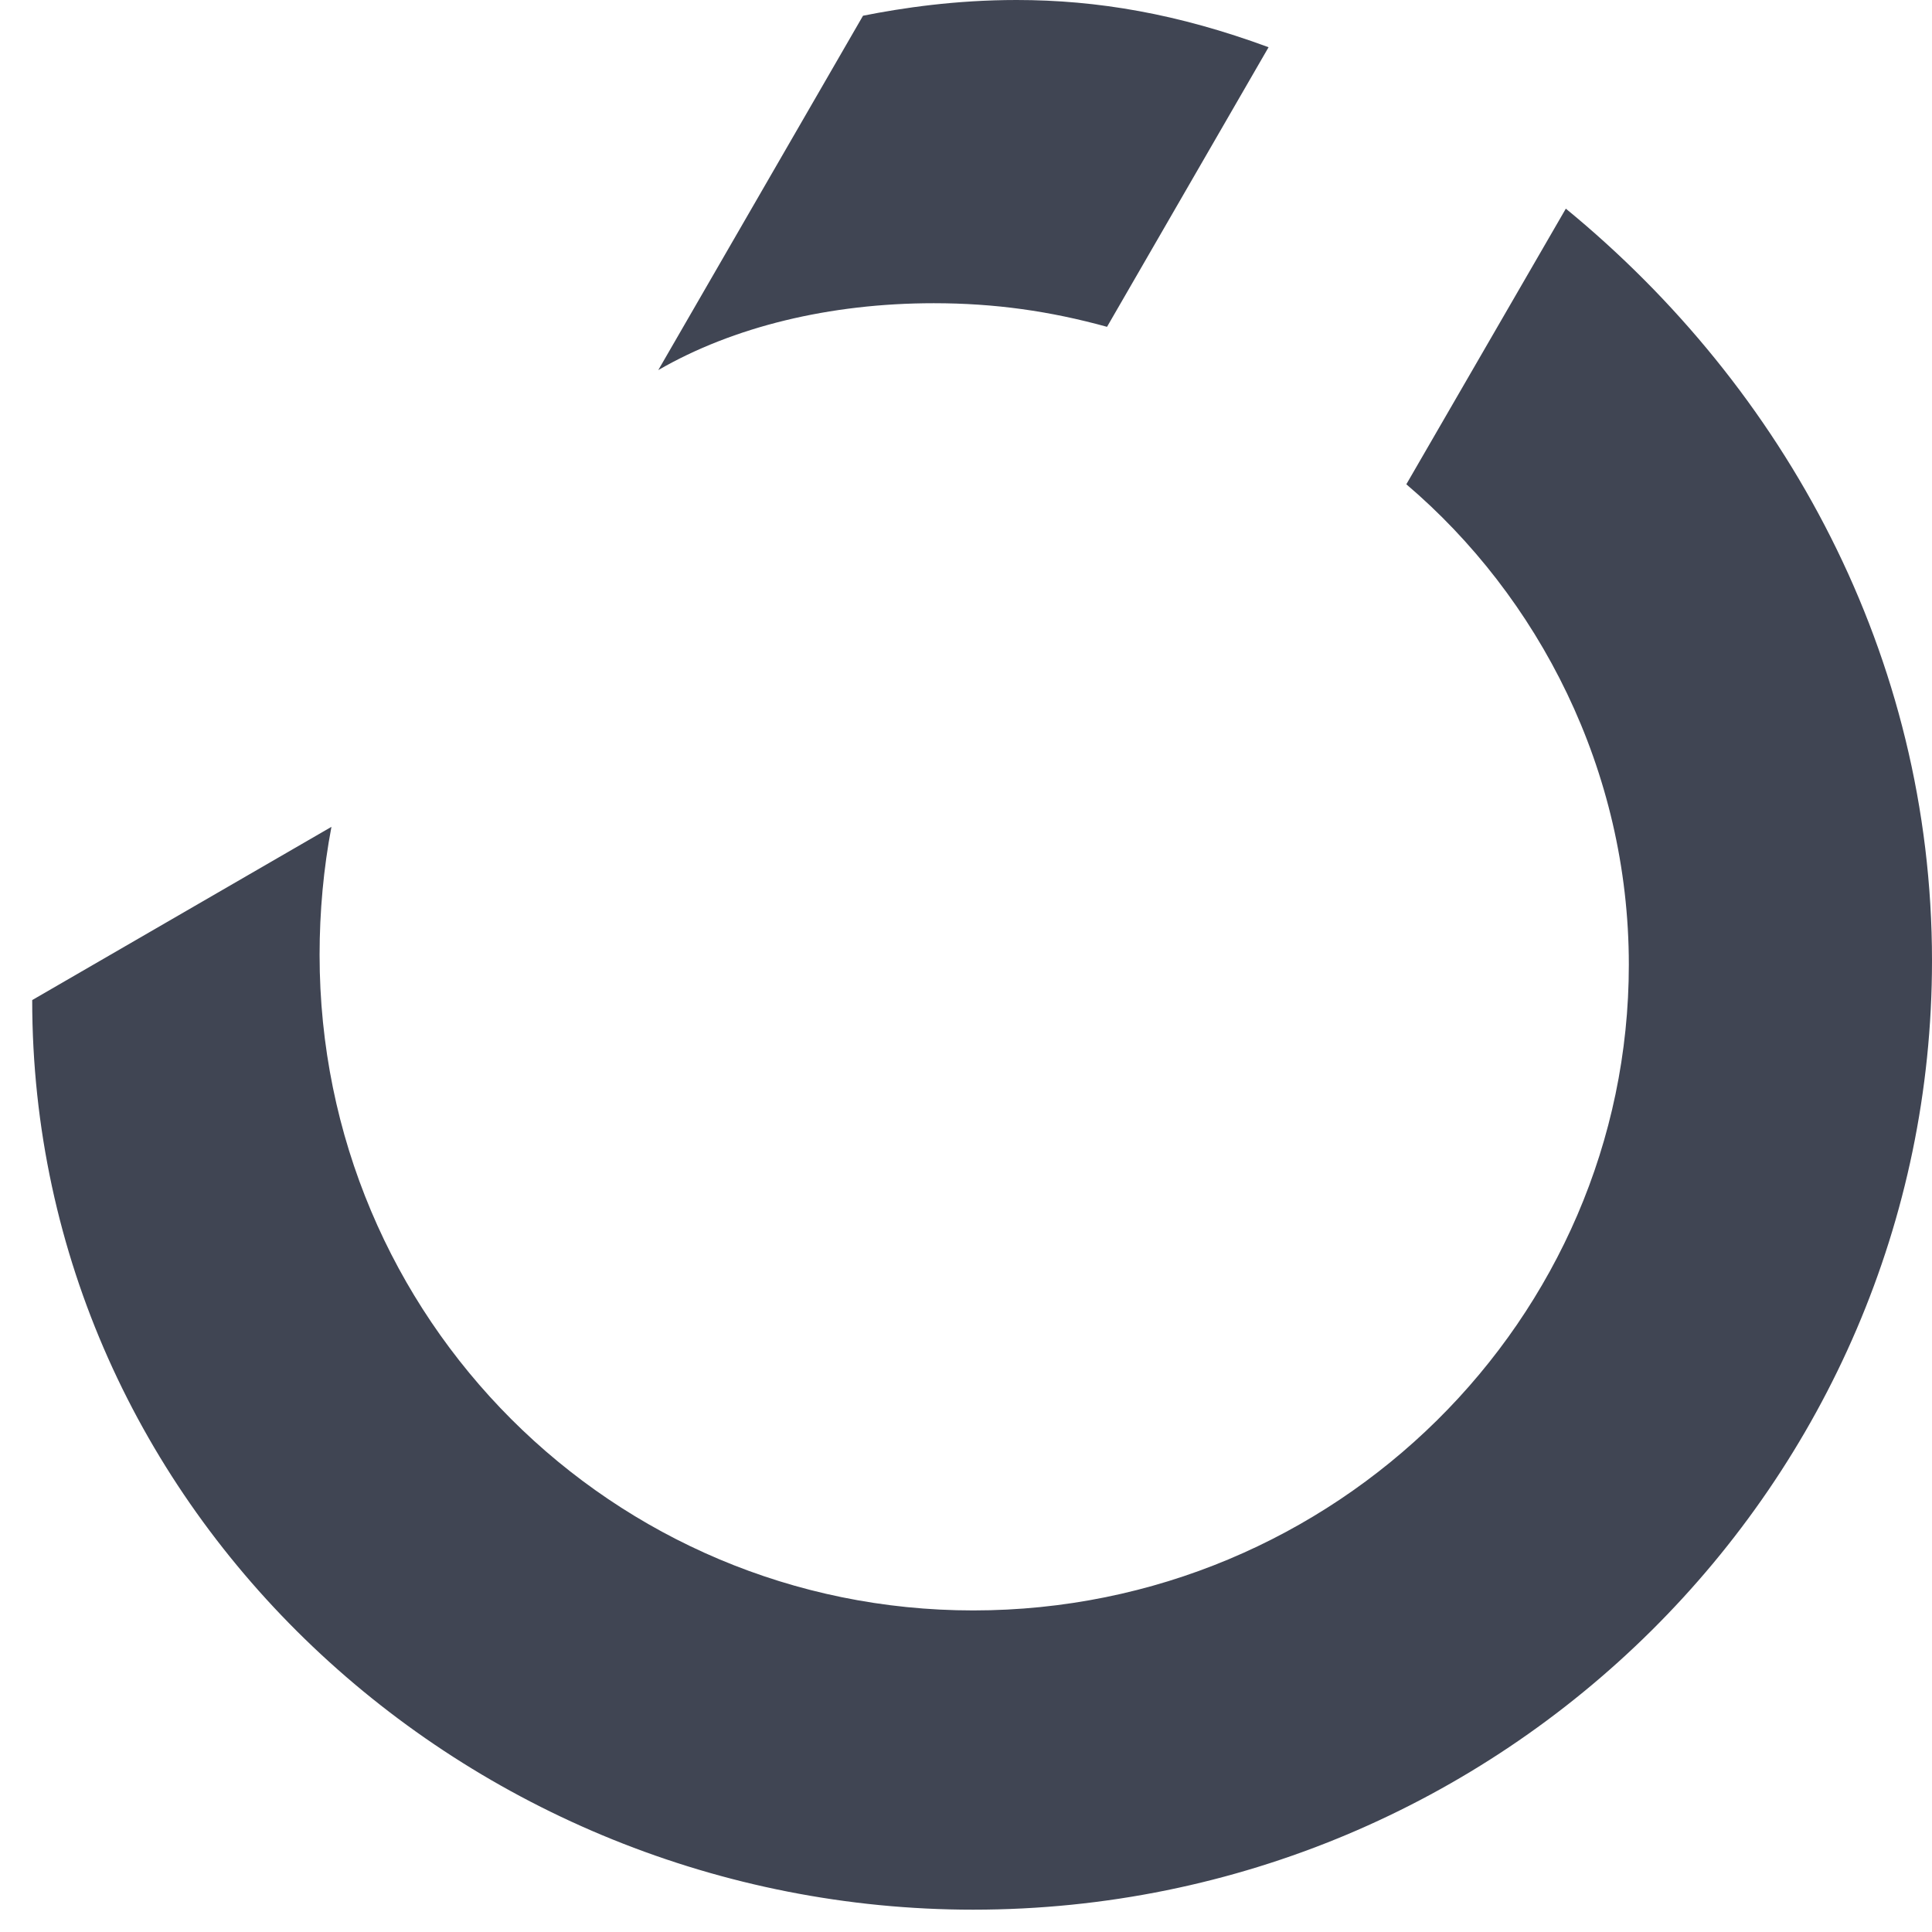
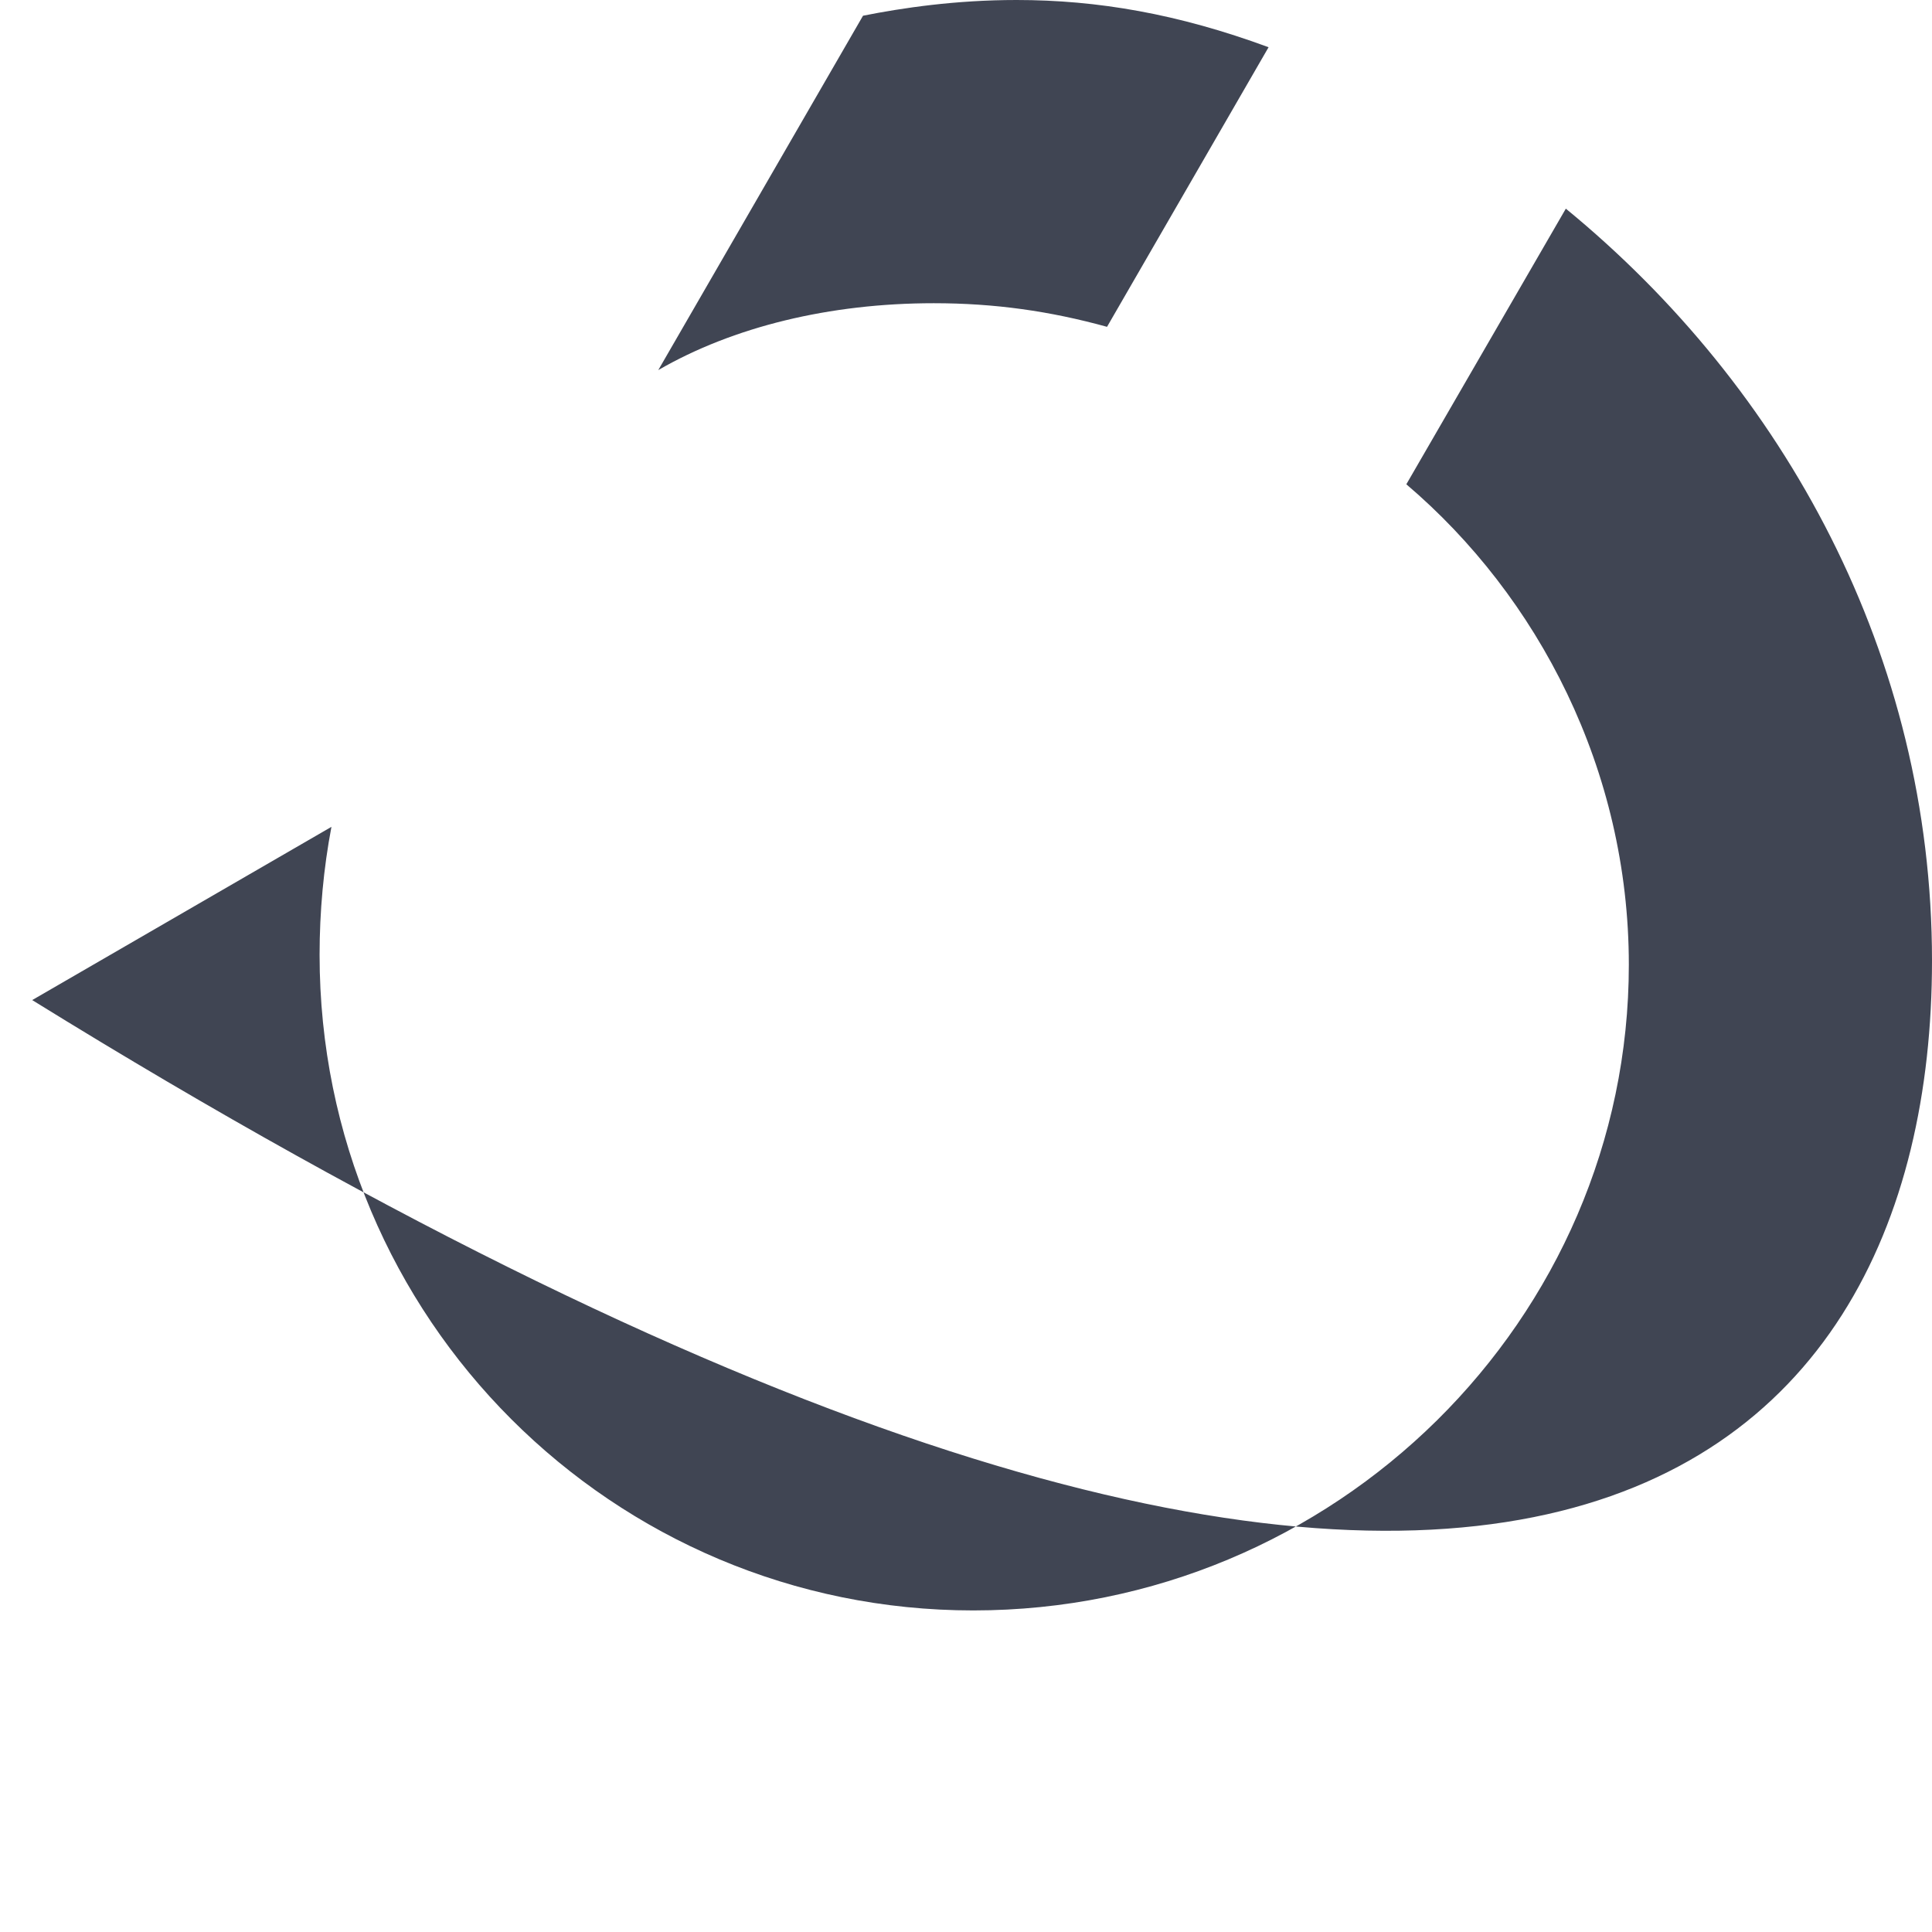
<svg xmlns="http://www.w3.org/2000/svg" width="36" height="36" viewBox="0 0 36 36">
-   <path fill="#404553" fill-rule="evenodd" d="M.6 18.635c0 9.538 8.107 16.949 17.535 16.949C28.003 35.584 36 27.623 36 17.902c0-5.686-2.751-10.675-6.823-14.014l-2.972 5.136c2.458 2.091 4.146 5.32 4.146 8.951 0 6.603-5.466 12.033-12.216 12.033-6.713 0-12.18-5.43-12.18-12.216 0-.807.074-1.614.221-2.385L.6 18.635zM23.638.88C21.95.257 20.446 0 18.942 0c-1.137 0-2.128.147-2.861.293l-3.815 6.603C13.66 6.09 15.457 5.65 17.4 5.65c1.138 0 2.165.147 3.228.44L23.638.88z" />
+   <path fill="#404553" fill-rule="evenodd" d="M.6 18.635C28.003 35.584 36 27.623 36 17.902c0-5.686-2.751-10.675-6.823-14.014l-2.972 5.136c2.458 2.091 4.146 5.32 4.146 8.951 0 6.603-5.466 12.033-12.216 12.033-6.713 0-12.18-5.43-12.18-12.216 0-.807.074-1.614.221-2.385L.6 18.635zM23.638.88C21.95.257 20.446 0 18.942 0c-1.137 0-2.128.147-2.861.293l-3.815 6.603C13.66 6.09 15.457 5.65 17.4 5.65c1.138 0 2.165.147 3.228.44L23.638.88z" />
</svg>